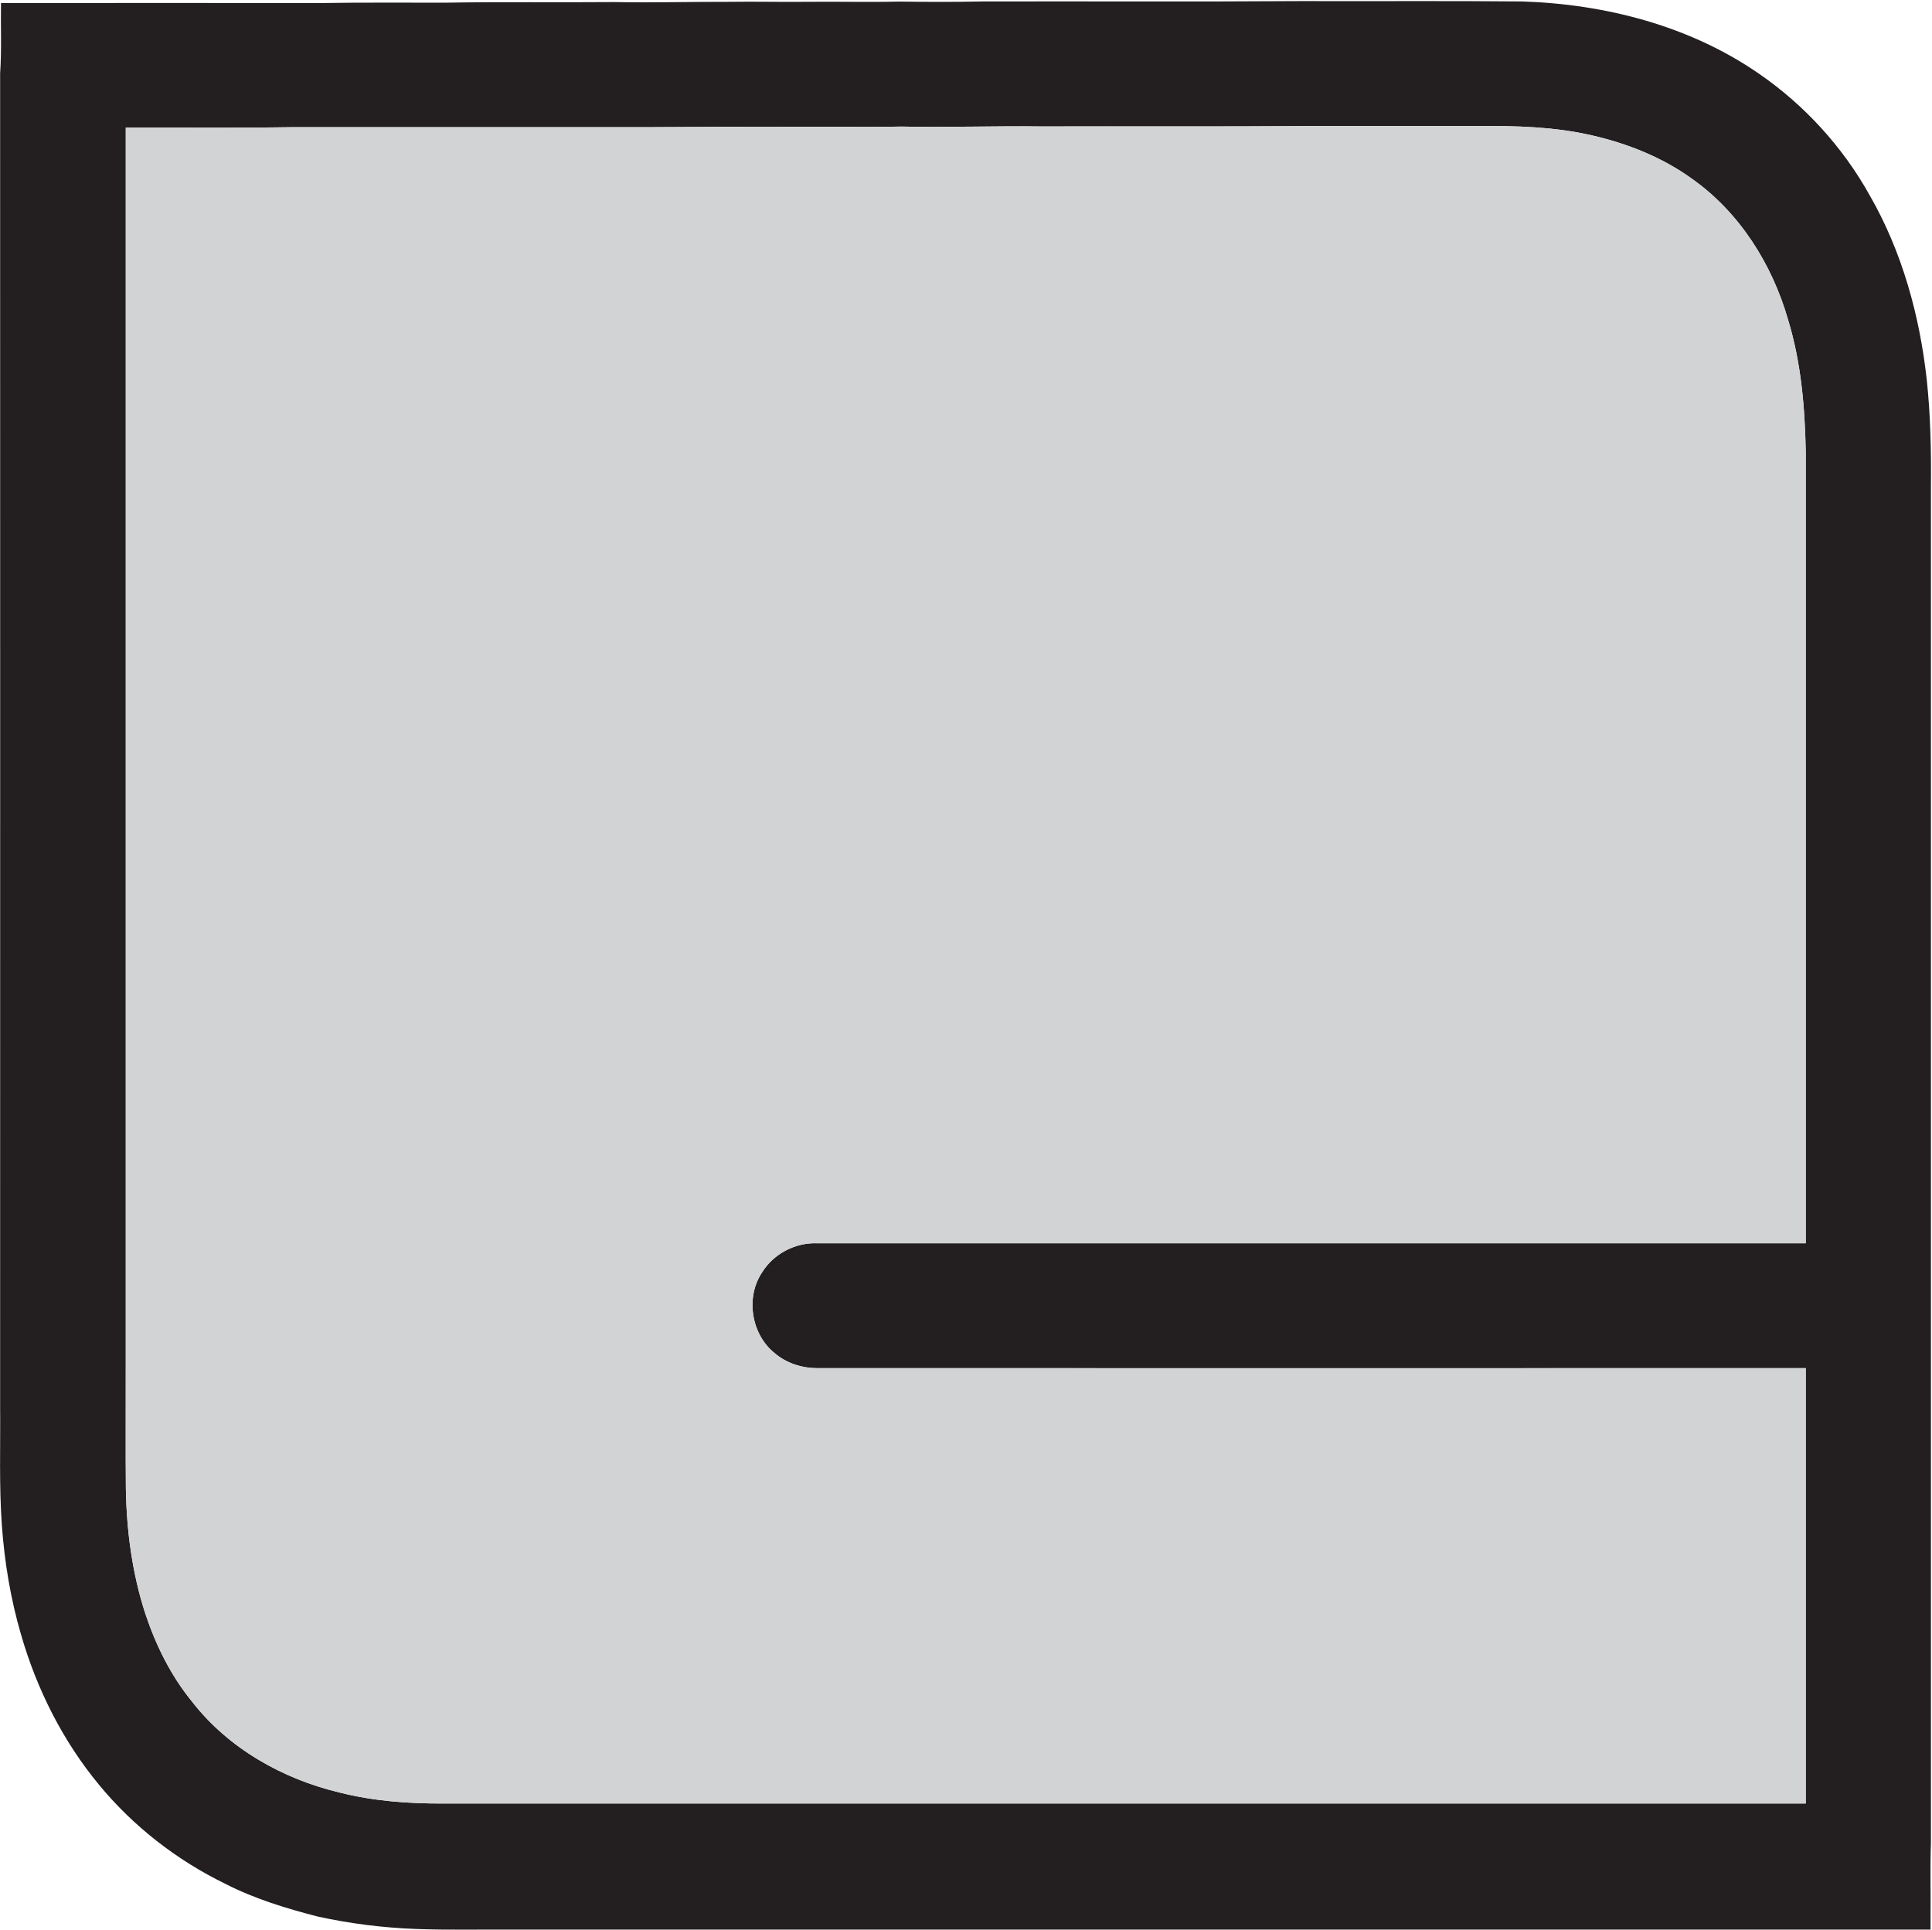
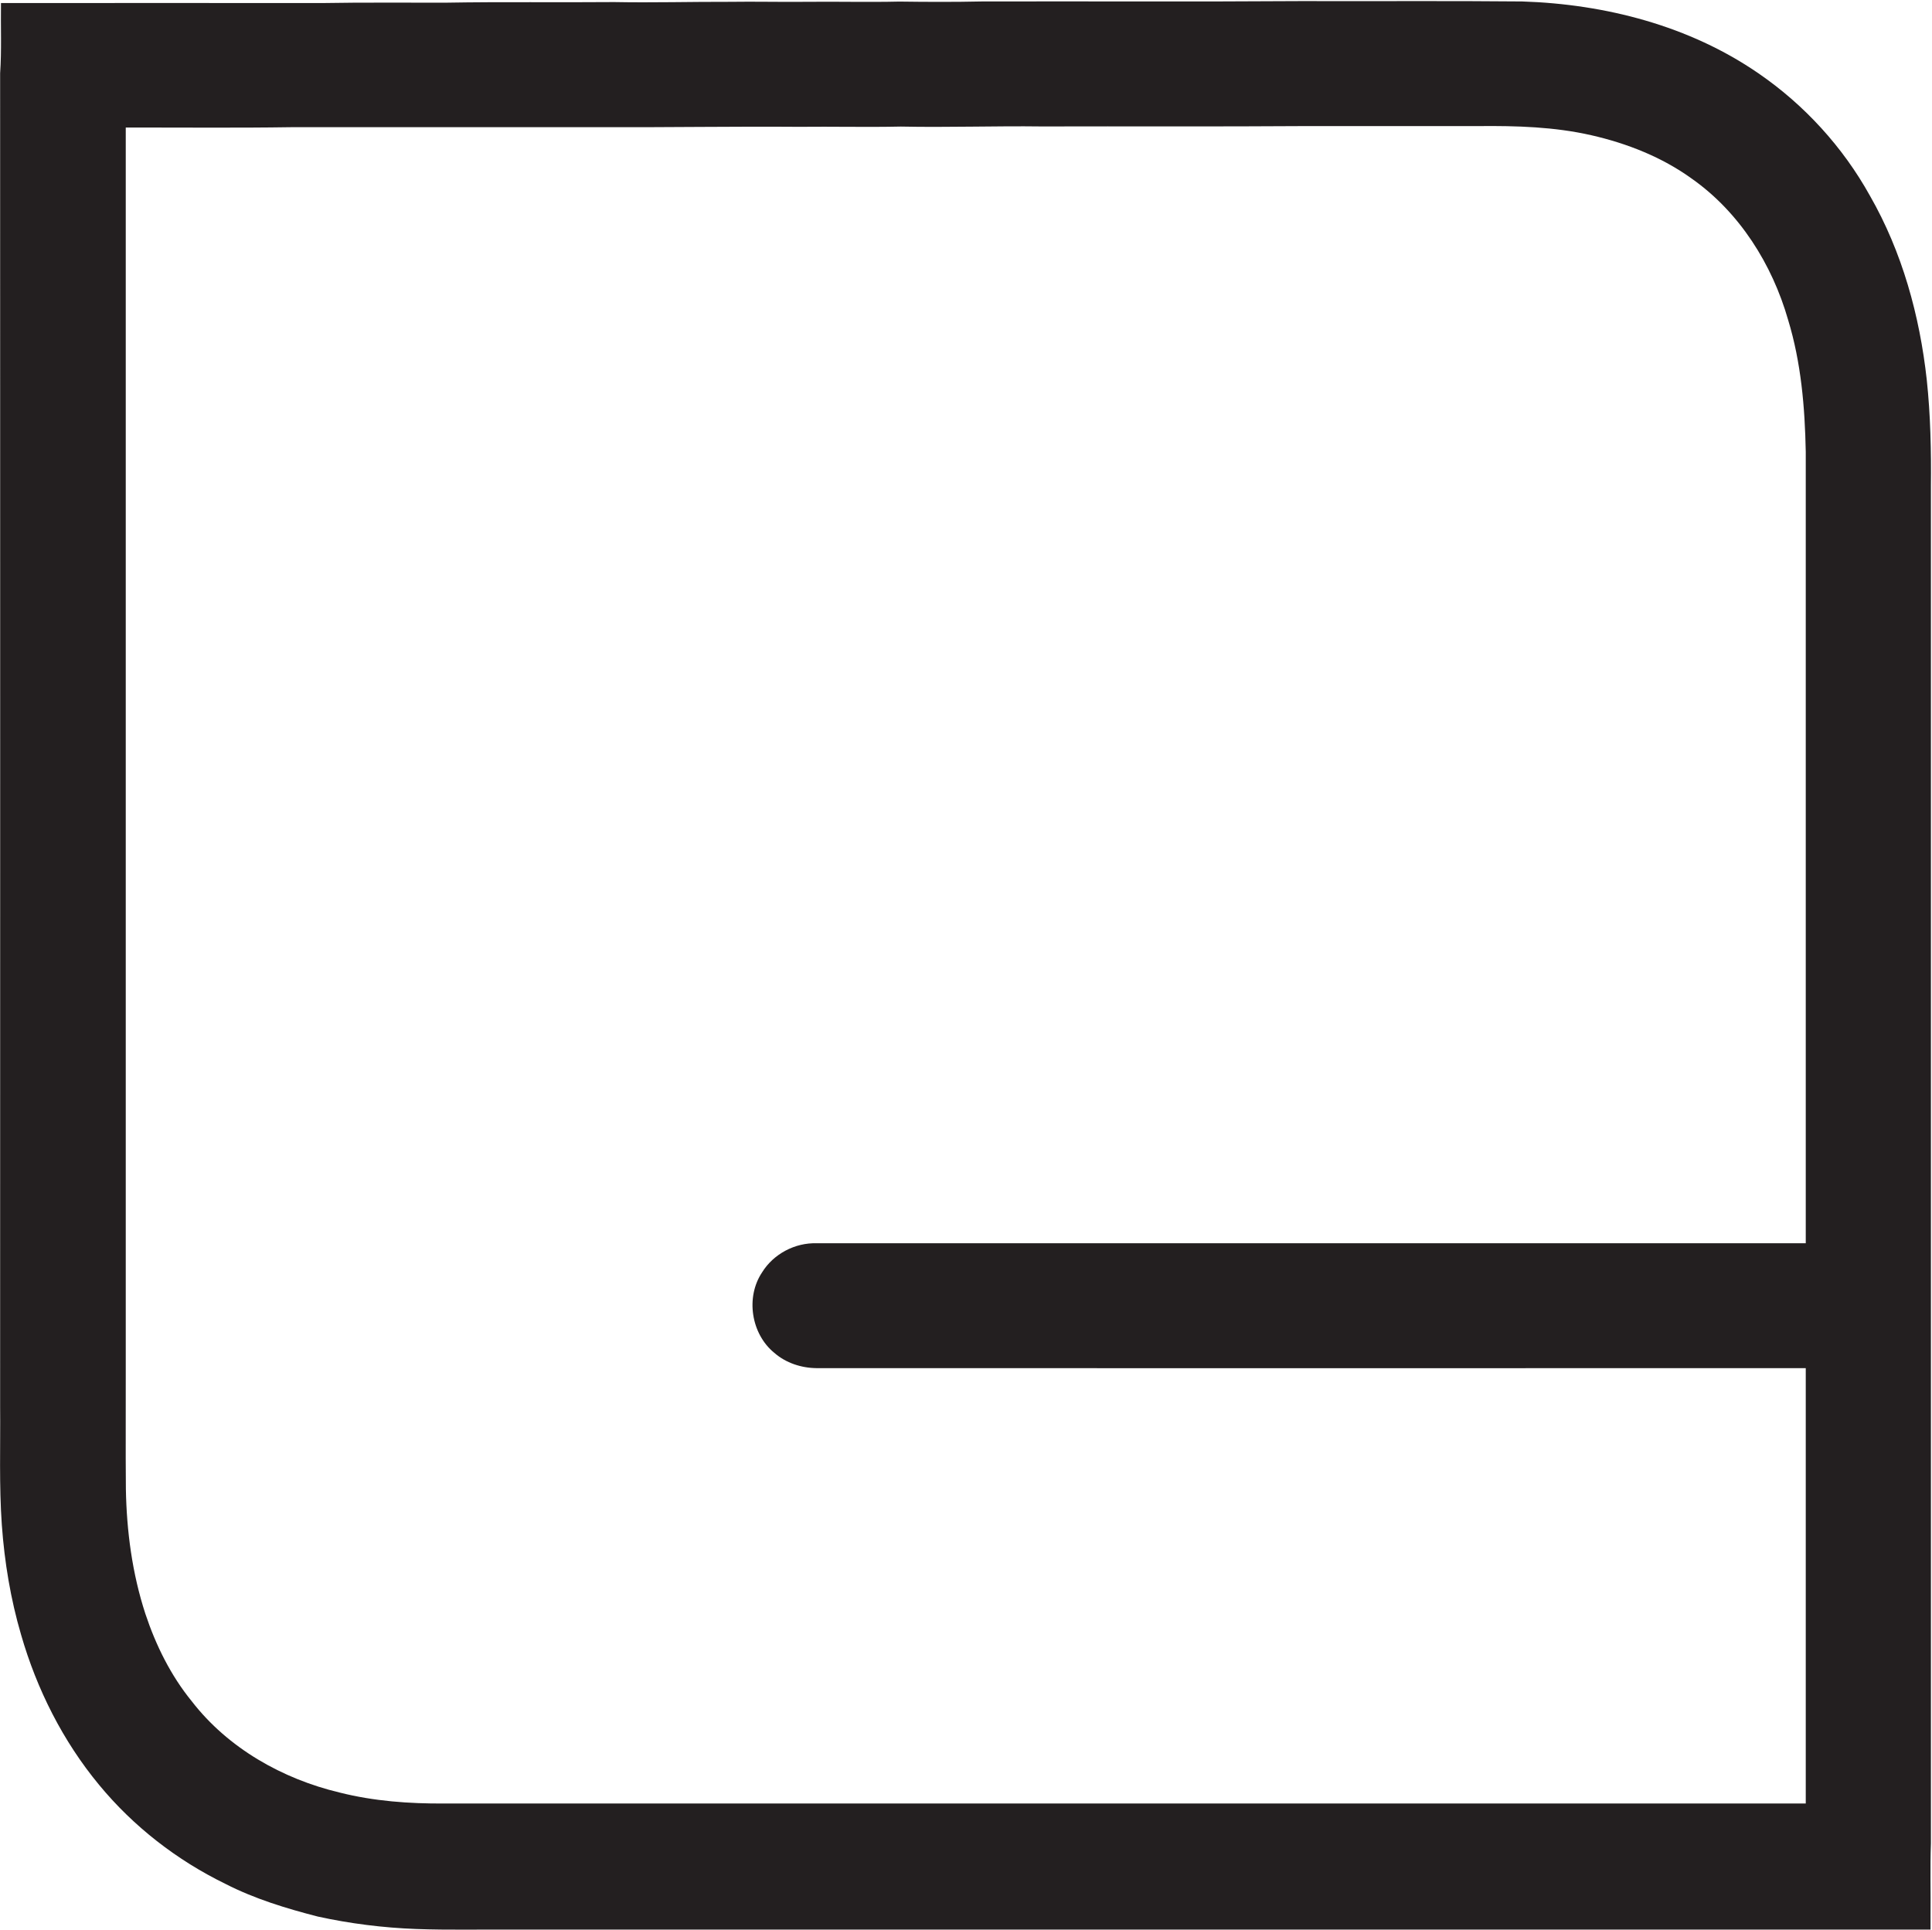
<svg xmlns="http://www.w3.org/2000/svg" version="1.2" viewBox="0 0 1587 1586" width="1587" height="1586">
  <title>ESGG-Platinum-svg (1)-svg</title>
  <style>
		.s0 { fill: #231f20 } 
		.s1 { fill: #d2d3d4 } 
	</style>
  <g id="#231f20ff">
    <path id="Layer" fill-rule="evenodd" class="s0" d="m366.4 2.2c46.1-0.8 92.1-0.1 138.2-0.5 31.6 0.6 63.2-0.3 94.8-0.2 20.6-0.3 41.1 0.2 61.7 0 25.9-0.3 51.8 0.4 77.7-0.2 22.5 0.3 45.1 0.4 67.7-0.1 87.6-0.2 175.1 0.3 262.7-0.3 60.4 0.2 120.8-0.3 181.2 0.3 68.3 2.2 137.4 20 194.1 59.1 37.7 25.9 69.3 60.5 91.5 100.5 26.5 46.2 40.9 98.6 46.7 151.3 3.1 29.1 3.7 58.3 3.4 87.5q0 557.4 0 1114.9c-0.7 19.9-0.1 39.9-0.3 59.8q0 5.5 0 11.1-581.4 0-1162.7 0c-27.1-0.2-54.2 0.5-81.3-0.5-27.1-1-54.2-4.4-80.7-10.2-26.1-6.7-52-14.6-76-26.9-39.8-19.4-75.5-47.1-103.7-81.3-29.8-36-51.2-78.6-64.1-123.4-8.6-29.3-13.6-59.6-15.8-90.1-2.3-32.4-1.1-64.9-1.4-97.4 0-365.1 0.1-730.2 0-1095.3 1.3-19.2 0.4-38.5 0.7-57.8 88.2-0.1 176.4 0 264.5 0 33.7-0.6 67.4-0.2 101.1-0.3zm129.5 102.3q-128.2 0-256.4 0c-45.4 0.7-90.8 0.2-136.2 0.3q0 509.4 0 1018.7c0.1 33.3-0.2 66.6 0.1 99.9 0.6 34.6 5.2 69.4 16 102.5 8.6 25.9 20.9 50.8 38.2 72 29.8 38.5 74.4 63.7 121.4 74.9 28.1 7.1 57.2 9.2 86.1 9q559.1 0 1118.2 0 0-178.8 0-357.7-406.2 0.1-812.4 0c-12.6-0.1-25.3-4.2-34.9-12.6-19-15.5-23.7-45.6-10-66.1 9.4-15.2 27.1-24.5 44.9-23.9 270.8 0 541.6 0 812.4 0q0-325.2 0-650.3c-0.7-36.5-3.8-73.3-14.5-108.4-13.1-45.7-39.9-88.4-79.1-116-24.5-17.7-53.2-29-82.6-35.7-30.3-6.9-61.5-7.8-92.5-7.5q-71.4 0-142.9 0c-72 0.5-143.9 0.1-215.8 0.3-38.6-0.5-77.3 0.9-115.9 0.1-28 0.6-55.9-0.1-83.9 0.2-53.4-0.4-106.8 0.5-160.2 0.3z" />
  </g>
  <g id="#d2d3d4ff">
-     <path id="Layer" class="s1" d="m495.9 104.5c53.4 0.2 106.8-0.7 160.2-0.3 28-0.3 55.9 0.4 83.9-0.2 38.6 0.8 77.3-0.6 115.9-0.1 71.9-0.2 143.8 0.2 215.8-0.3q71.5 0 142.9 0c31-0.3 62.2 0.6 92.5 7.5 29.4 6.7 58.1 18 82.6 35.7 39.2 27.6 66 70.3 79.1 116 10.7 35.1 13.8 71.9 14.5 108.4q0 325.1 0 650.3c-270.8 0-541.6 0-812.4 0-17.8-0.6-35.5 8.7-44.9 23.9-13.7 20.5-9 50.6 10 66.1 9.6 8.4 22.3 12.5 34.9 12.6q406.2 0.1 812.4 0 0 178.9 0 357.7-559.1 0-1118.2 0c-28.9 0.2-58-1.9-86.1-9-47-11.2-91.6-36.4-121.4-74.9-17.3-21.2-29.6-46.1-38.2-72-10.8-33.1-15.4-67.9-16-102.5-0.3-33.3 0-66.6-0.1-99.9q0-509.3 0-1018.7c45.4-0.1 90.8 0.4 136.2-0.3q128.2 0 256.4 0z" />
-   </g>
+     </g>
</svg>